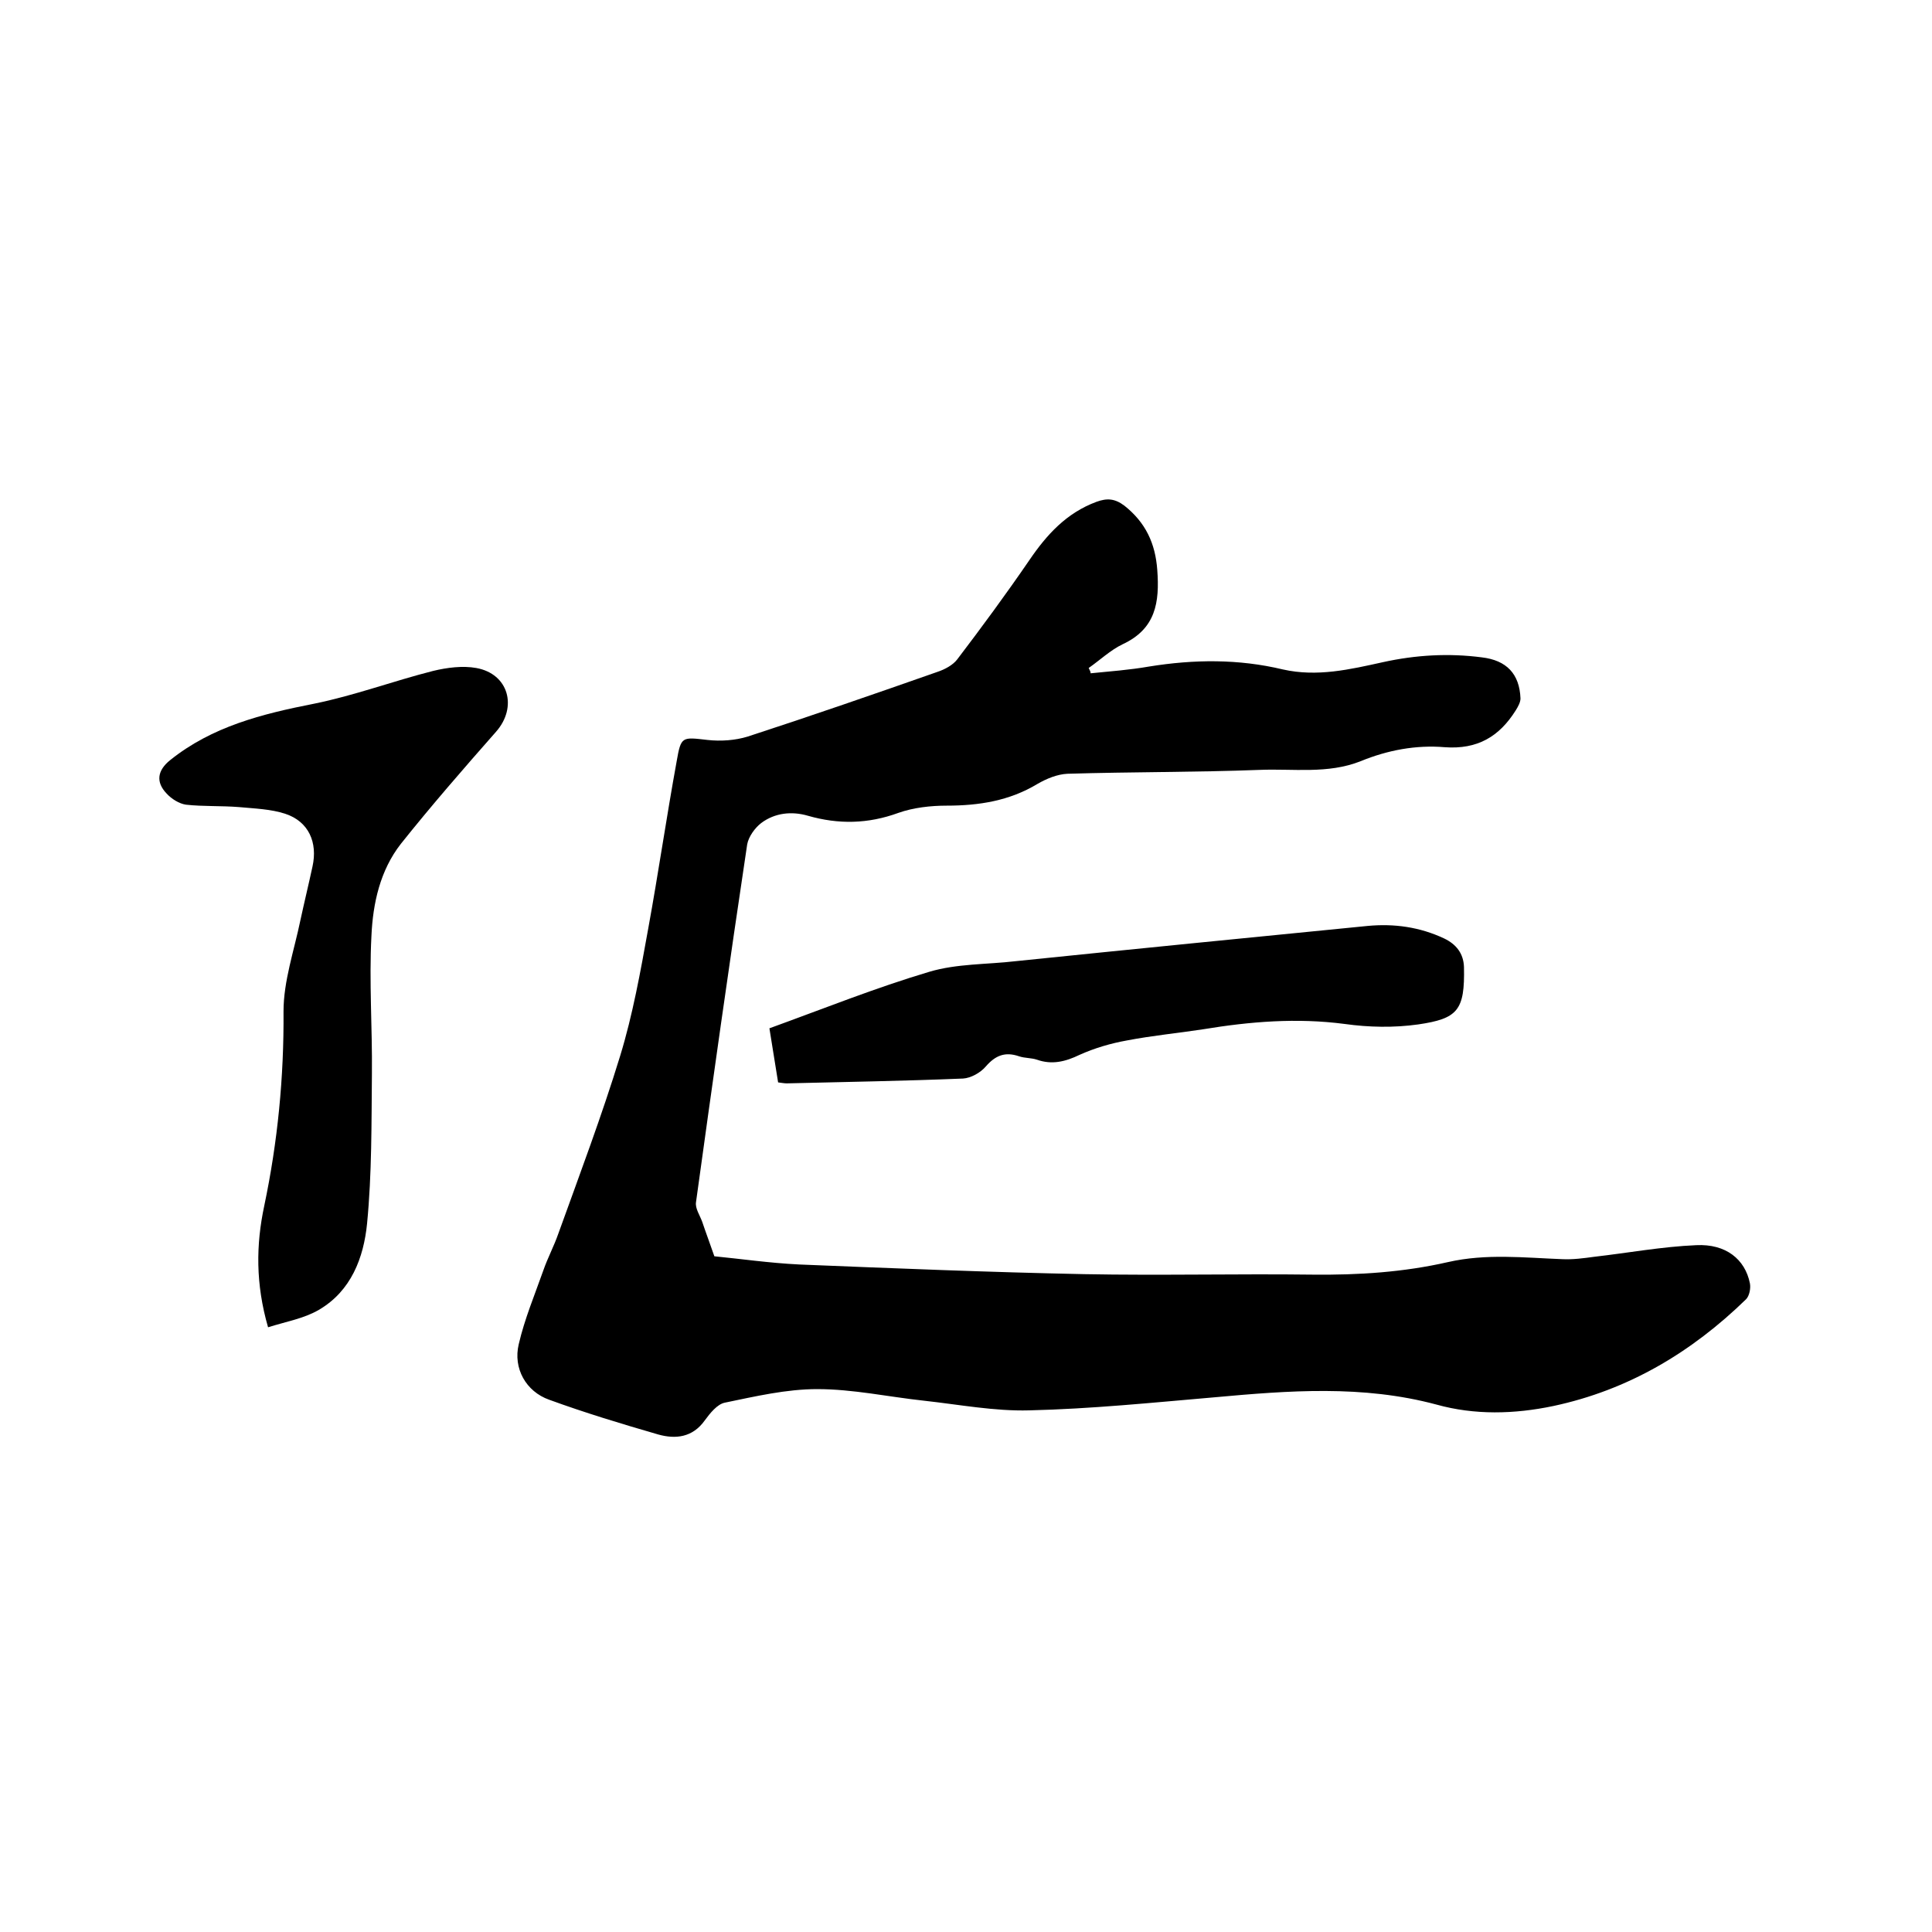
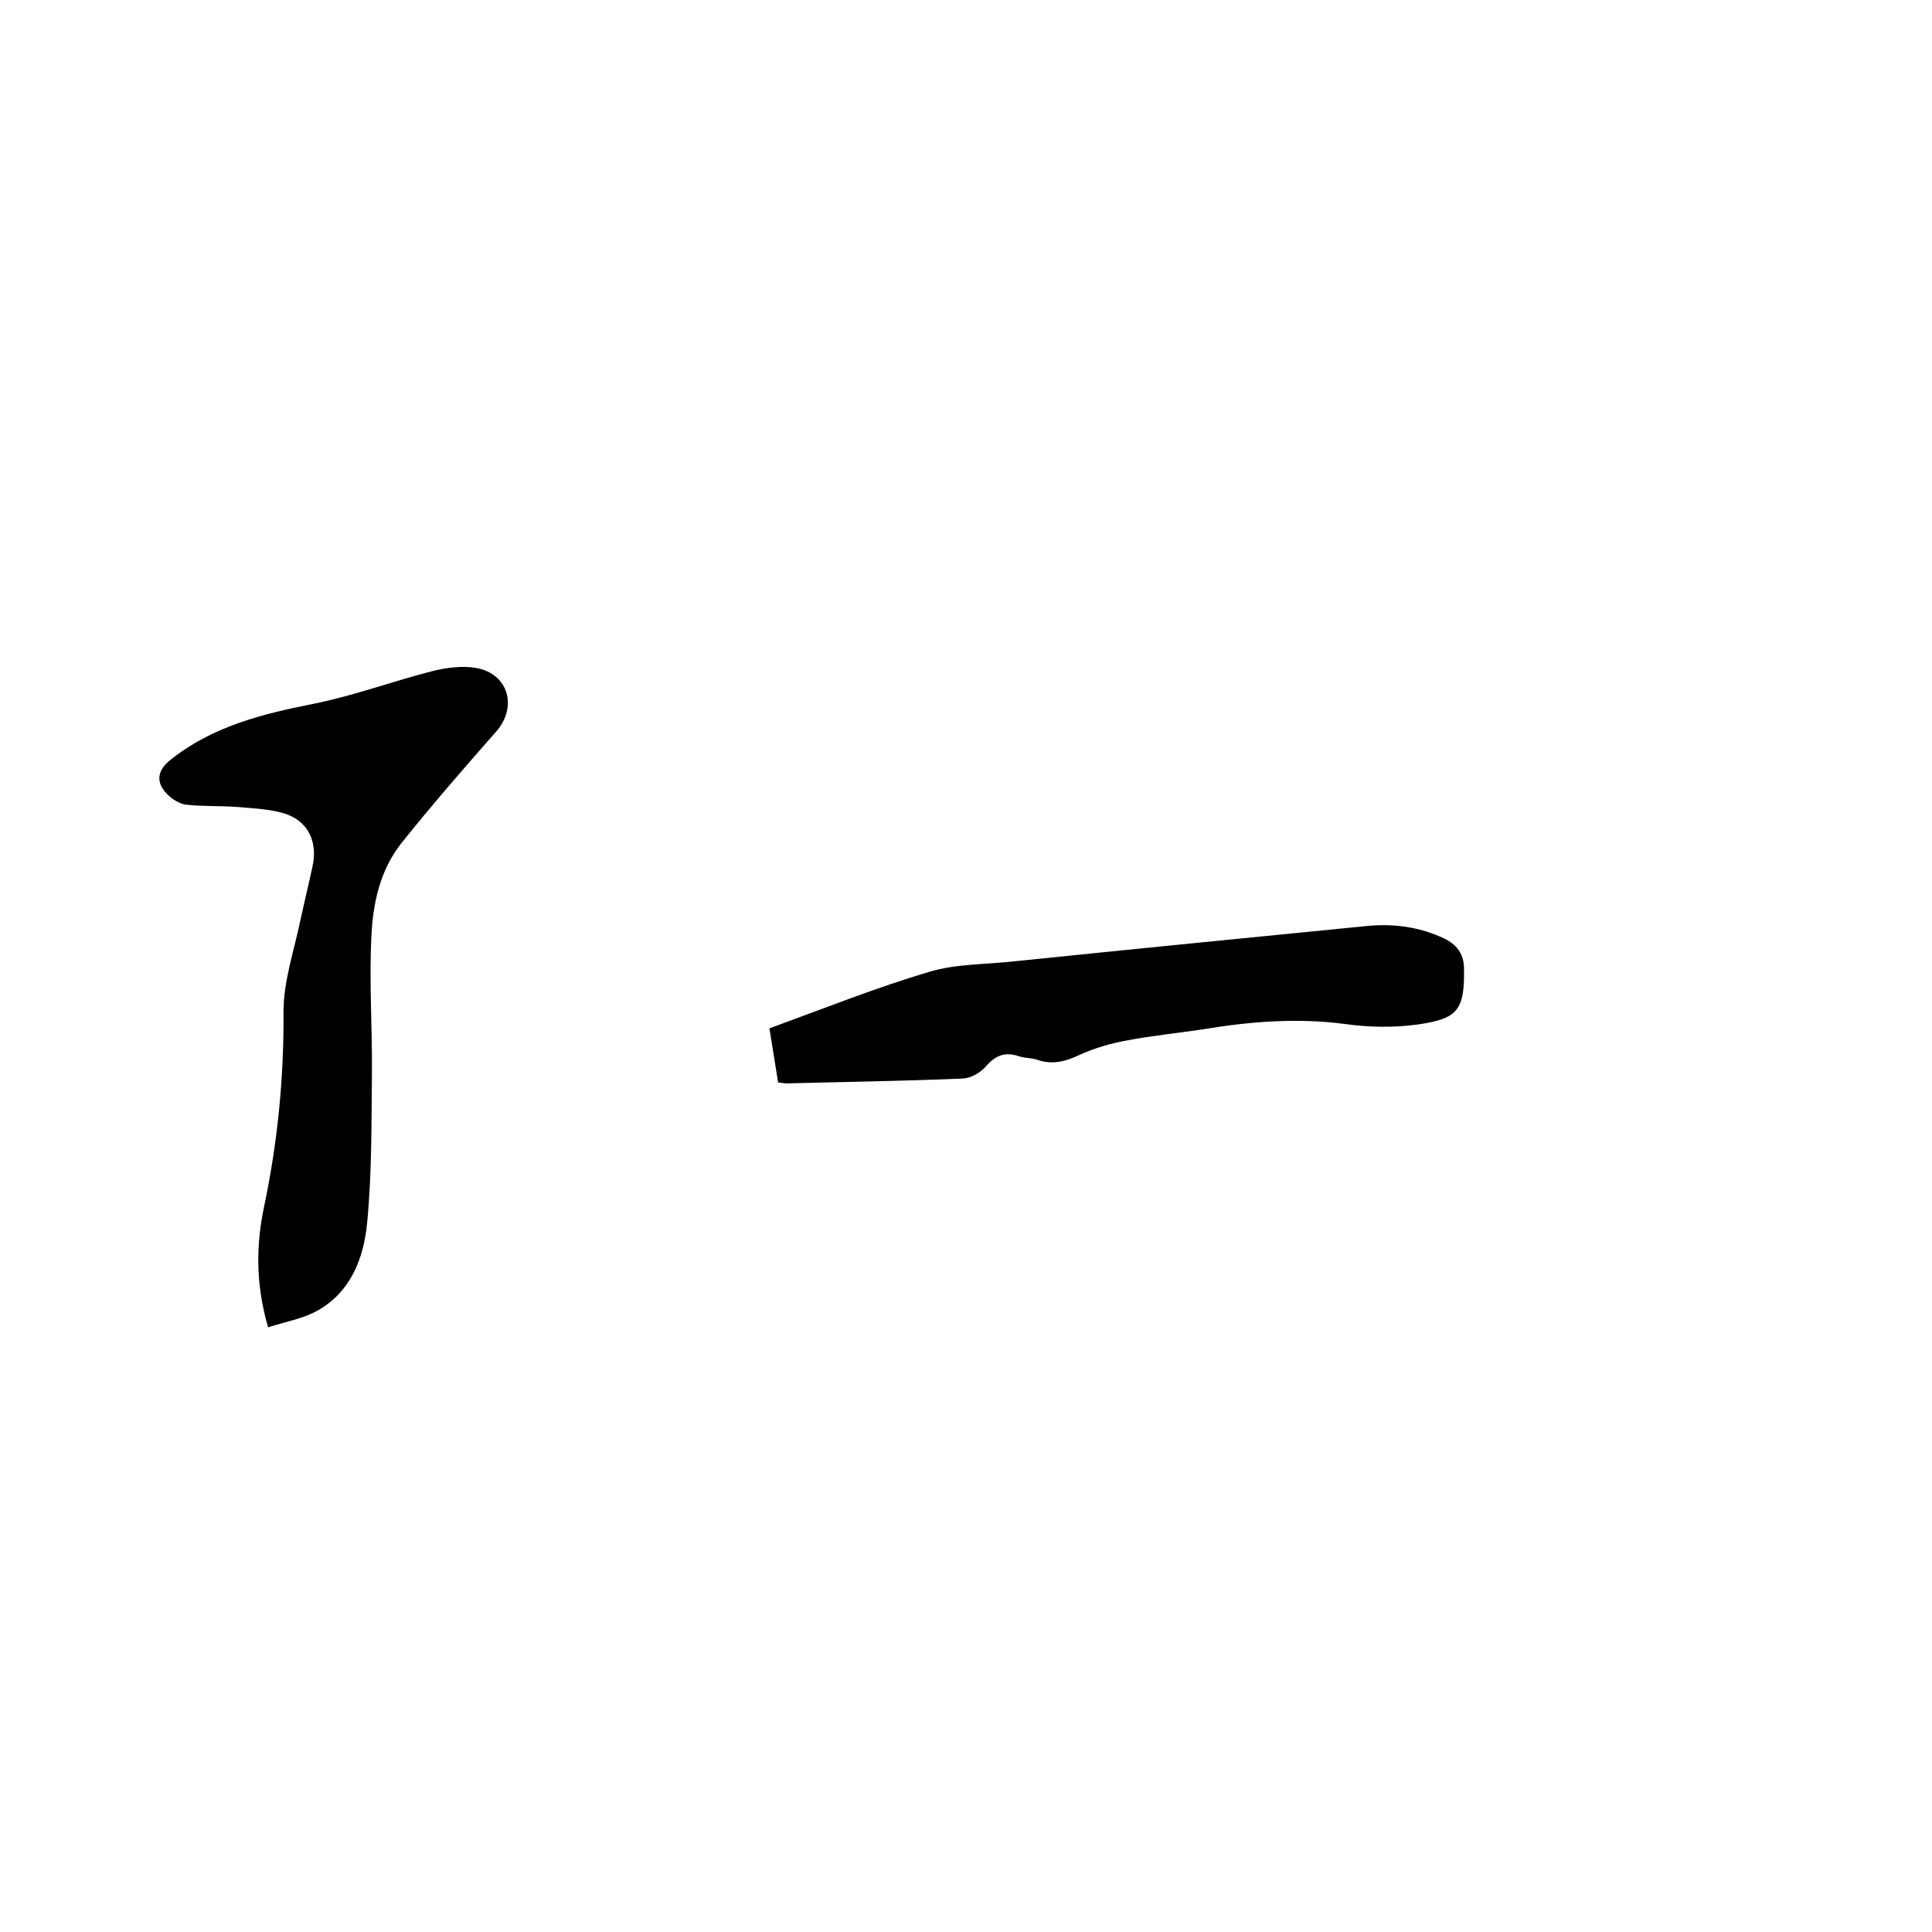
<svg xmlns="http://www.w3.org/2000/svg" enable-background="new 0 0 400 400" viewBox="0 0 400 400">
-   <path d="m225.8 139.4c4-.4 8.1-.7 12.1-1.4 9.3-1.5 18.5-1.6 27.7.6 7.1 1.6 13.9 0 20.7-1.5s13.6-1.9 20.5-1c5.1.6 7.8 3.4 8 8.5 0 .8-.5 1.7-1 2.5-3.4 5.4-7.9 8.1-14.7 7.6-5.9-.5-11.8.6-17.4 2.9-6.8 2.7-14 1.5-21 1.8-13.2.5-26.4.4-39.7.8-2.1.1-4.3 1-6.2 2.1-5.8 3.5-12.1 4.5-18.8 4.5-3.3 0-6.9.4-10 1.5-6.3 2.3-12.4 2.4-18.7.6-3.4-1-6.9-.6-9.7 1.5-1.3 1-2.6 2.8-2.9 4.4-3.7 24.7-7.2 49.4-10.6 74.1-.2 1.3.8 2.7 1.3 4.1.7 2.1 1.5 4.2 2.5 7.1 5.2.5 11.4 1.4 17.6 1.7 19.7.8 39.3 1.6 59 2 15.8.3 31.6-.1 47.3.1 9.5.1 18.8-.5 28-2.6 7.9-1.8 15.8-.9 23.7-.6 2.2.1 4.4-.2 6.6-.5 7-.8 14-2.1 21.1-2.4 6.1-.3 10.1 2.9 11.1 7.9.2 1-.1 2.6-.8 3.3-11.3 11-24.4 18.8-39.9 22.1-8.1 1.7-16.3 1.9-24.2-.3-15.3-4.1-30.6-2.9-46-1.5-12.8 1.1-25.5 2.4-38.3 2.7-7.2.2-14.5-1.2-21.8-2-7.4-.8-14.7-2.4-22.1-2.4-6.4 0-12.8 1.5-19.1 2.8-1.6.3-3.1 2.2-4.2 3.7-2.5 3.5-6 3.9-9.6 2.9-7.6-2.2-15.2-4.5-22.6-7.2-4.8-1.7-7.5-6.5-6.3-11.5 1.2-5.2 3.3-10.2 5.1-15.3.9-2.6 2.2-5 3.1-7.6 4.4-12.2 9-24.4 12.8-36.8 2.6-8.5 4.2-17.4 5.8-26.3 2.1-11.5 3.8-23.2 5.9-34.7.9-5.2 1.1-5 6.4-4.4 2.7.3 5.7.1 8.3-.7 13.2-4.3 26.2-8.8 39.3-13.4 1.5-.5 3.2-1.4 4.1-2.6 5.1-6.7 10.1-13.5 14.9-20.5 3.6-5.3 7.7-9.8 13.9-12.1 2.2-.8 3.8-.7 5.8.8 4.4 3.5 6.4 7.8 6.8 13.3.5 6.7-.3 12.2-7.2 15.4-2.5 1.2-4.7 3.3-7 4.9.3.6.4.8.4 1.1z" />
  <path d="m55.5 274.8c-2.6-9-2.5-17.1-.8-25.1 2.8-13.3 4.1-26.7 4-40.3 0-6.3 2.2-12.6 3.5-18.9.8-3.7 1.7-7.4 2.5-11.1 1.1-5-.8-9.3-5.6-10.9-3-1-6.4-1.1-9.6-1.4-3.7-.3-7.4-.1-11-.5-1.4-.2-3-1.2-4-2.3-2.3-2.4-1.9-4.8.7-6.9 8.7-7 19.1-9.6 29.8-11.7 8.4-1.7 16.4-4.7 24.7-6.8 2.9-.7 6.1-1.1 8.9-.6 6.7 1.2 8.6 8.1 4.1 13.2-6.7 7.6-13.4 15.3-19.7 23.2-4.3 5.5-5.8 12.3-6.1 19.1-.5 9.5.2 19 .1 28.5-.1 10.3 0 20.7-1 31-.7 7.1-3.3 14-10 17.9-3.1 1.8-6.7 2.4-10.5 3.6z" />
  <path d="m161.1 224.1c-.6-3.9-1.3-7.9-1.8-11.2 11.3-4.1 22-8.4 33.1-11.7 5.7-1.7 11.9-1.5 17.9-2.2 24.3-2.5 48.6-4.9 72.9-7.3 5.4-.5 10.7.2 15.8 2.6 2.5 1.2 4 3.1 4.1 5.9.2 9-1.3 10.7-9.5 11.9-5 .7-10.2.6-15.2-.1-9.9-1.3-19.6-.5-29.3 1.1-5.2.8-10.5 1.3-15.7 2.3-3.4.6-6.8 1.6-9.9 3-2.9 1.4-5.7 2.1-8.8 1-1.2-.4-2.5-.3-3.7-.7-2.9-1-4.9-.2-6.9 2.1-1.1 1.3-3.1 2.4-4.7 2.5-12.1.5-24.3.7-36.5 1-.5 0-1-.1-1.8-.2z" />
</svg>